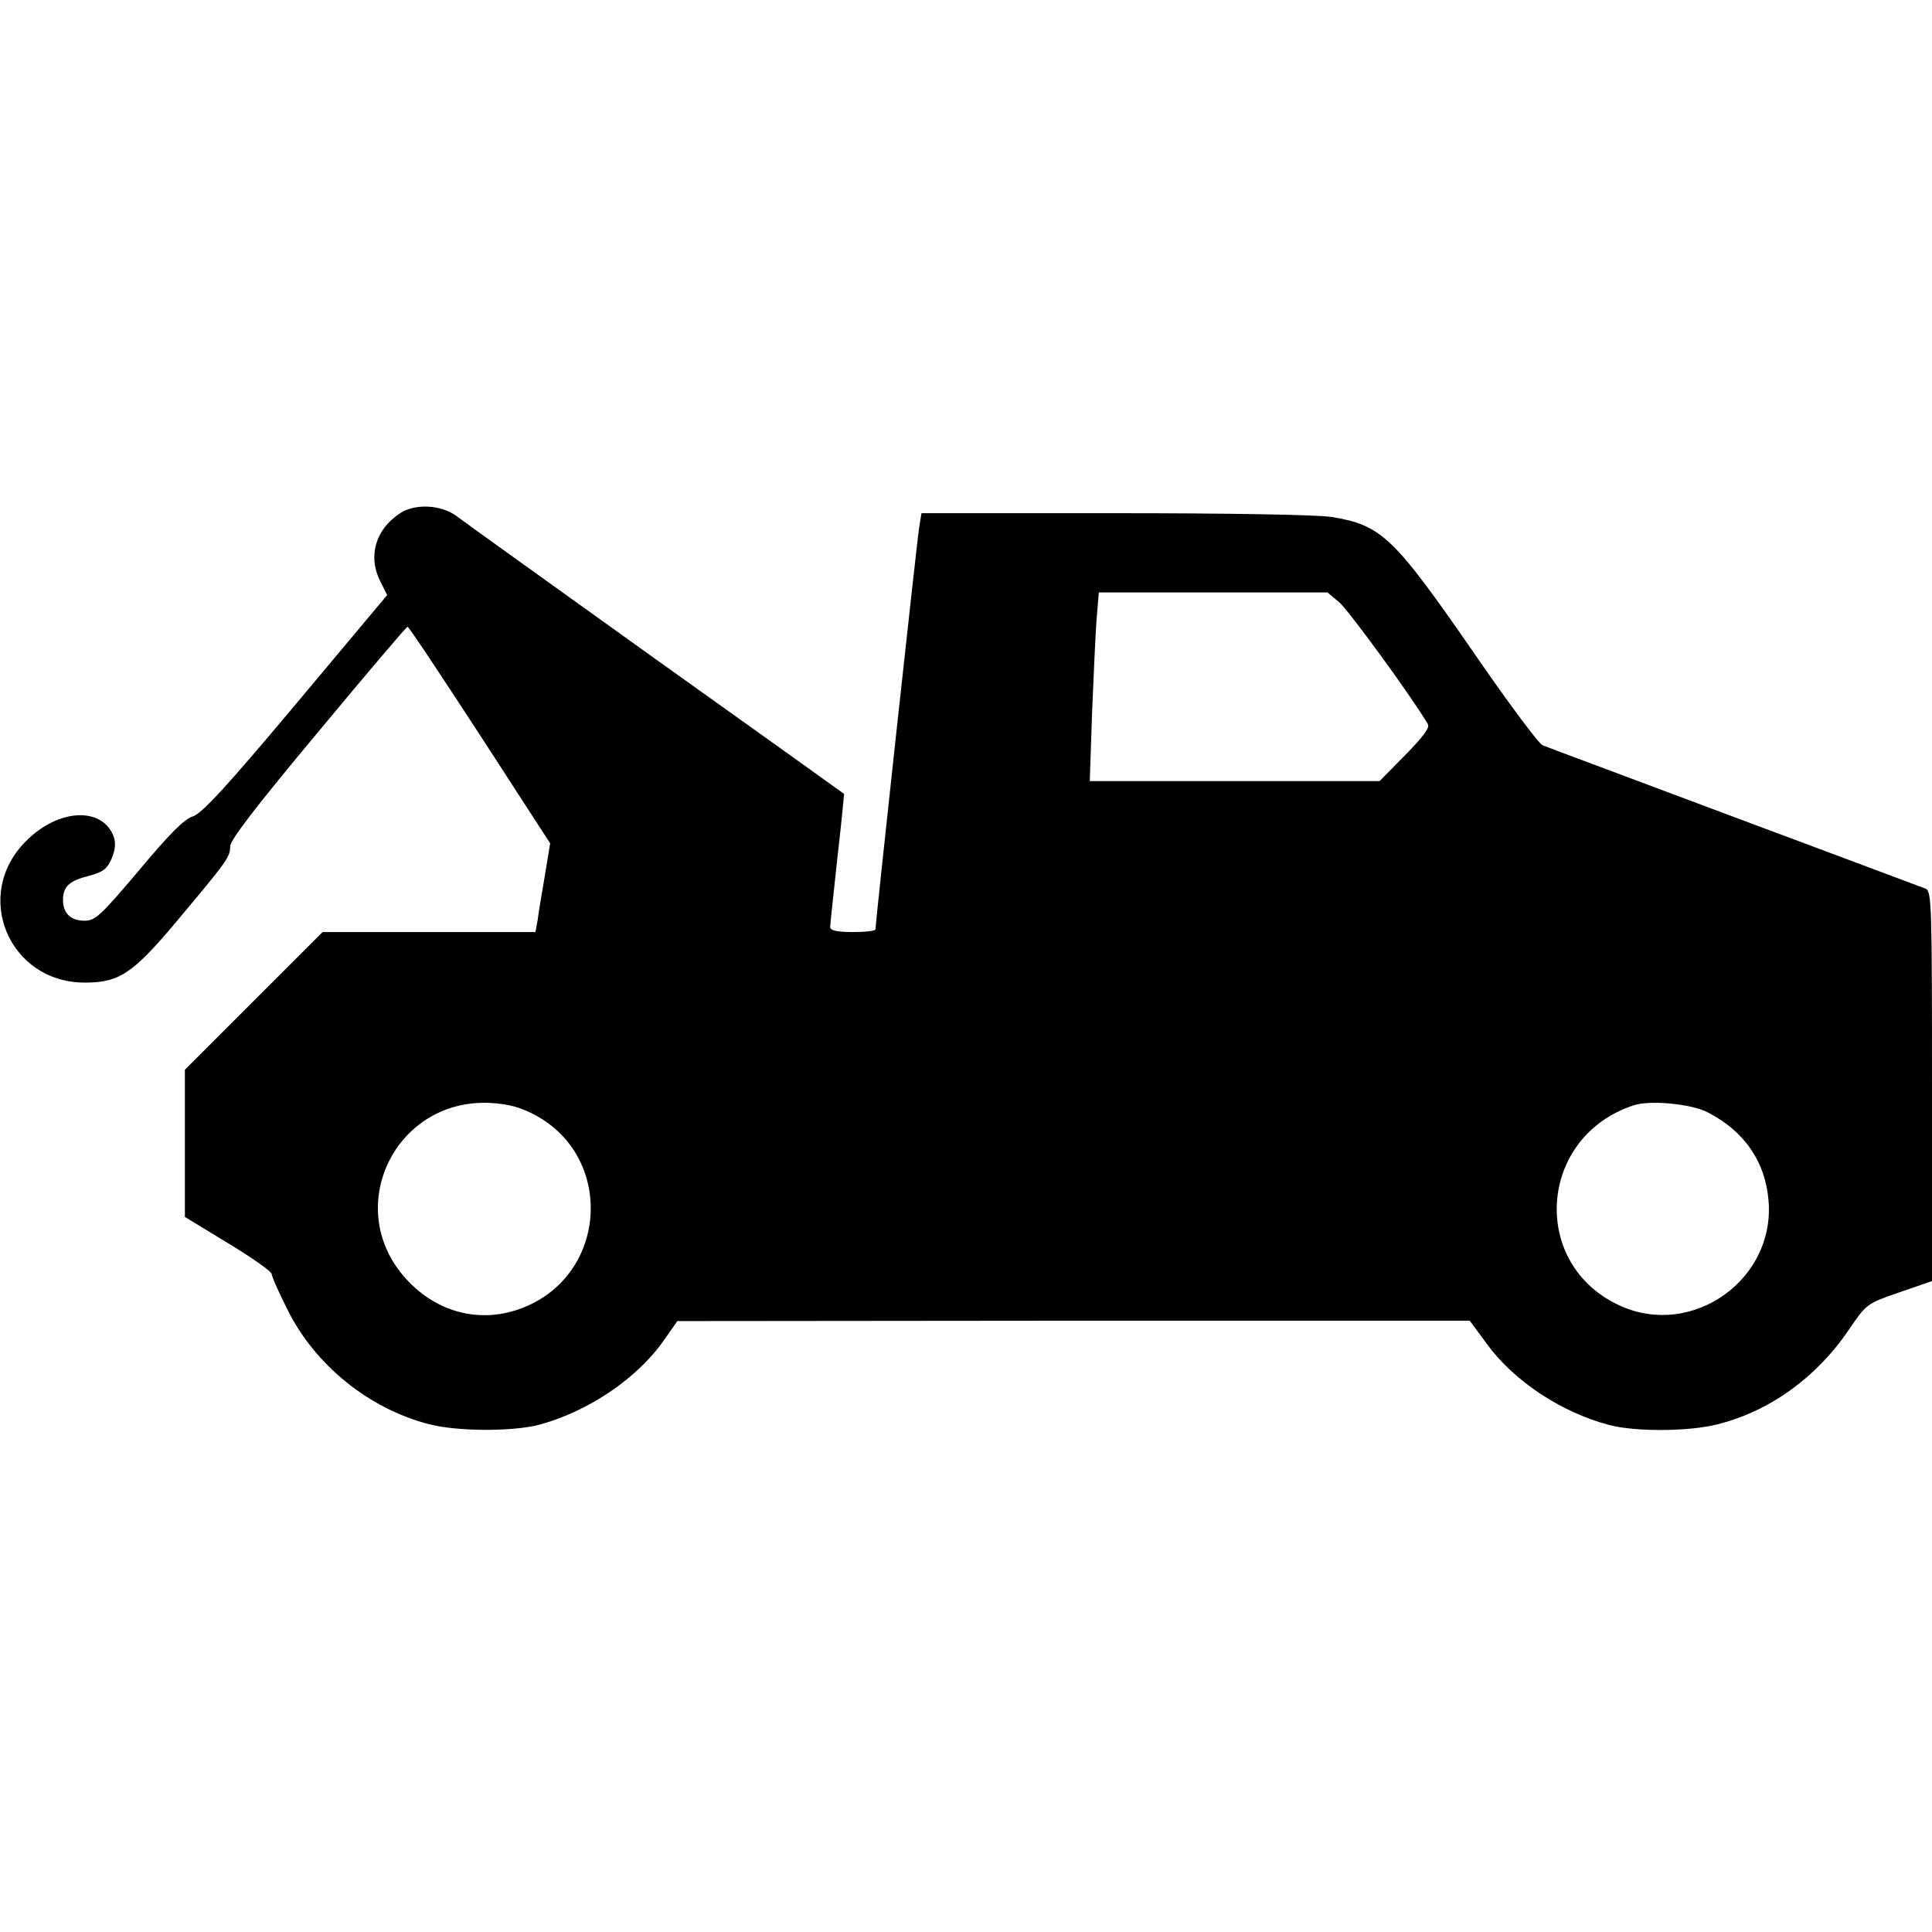
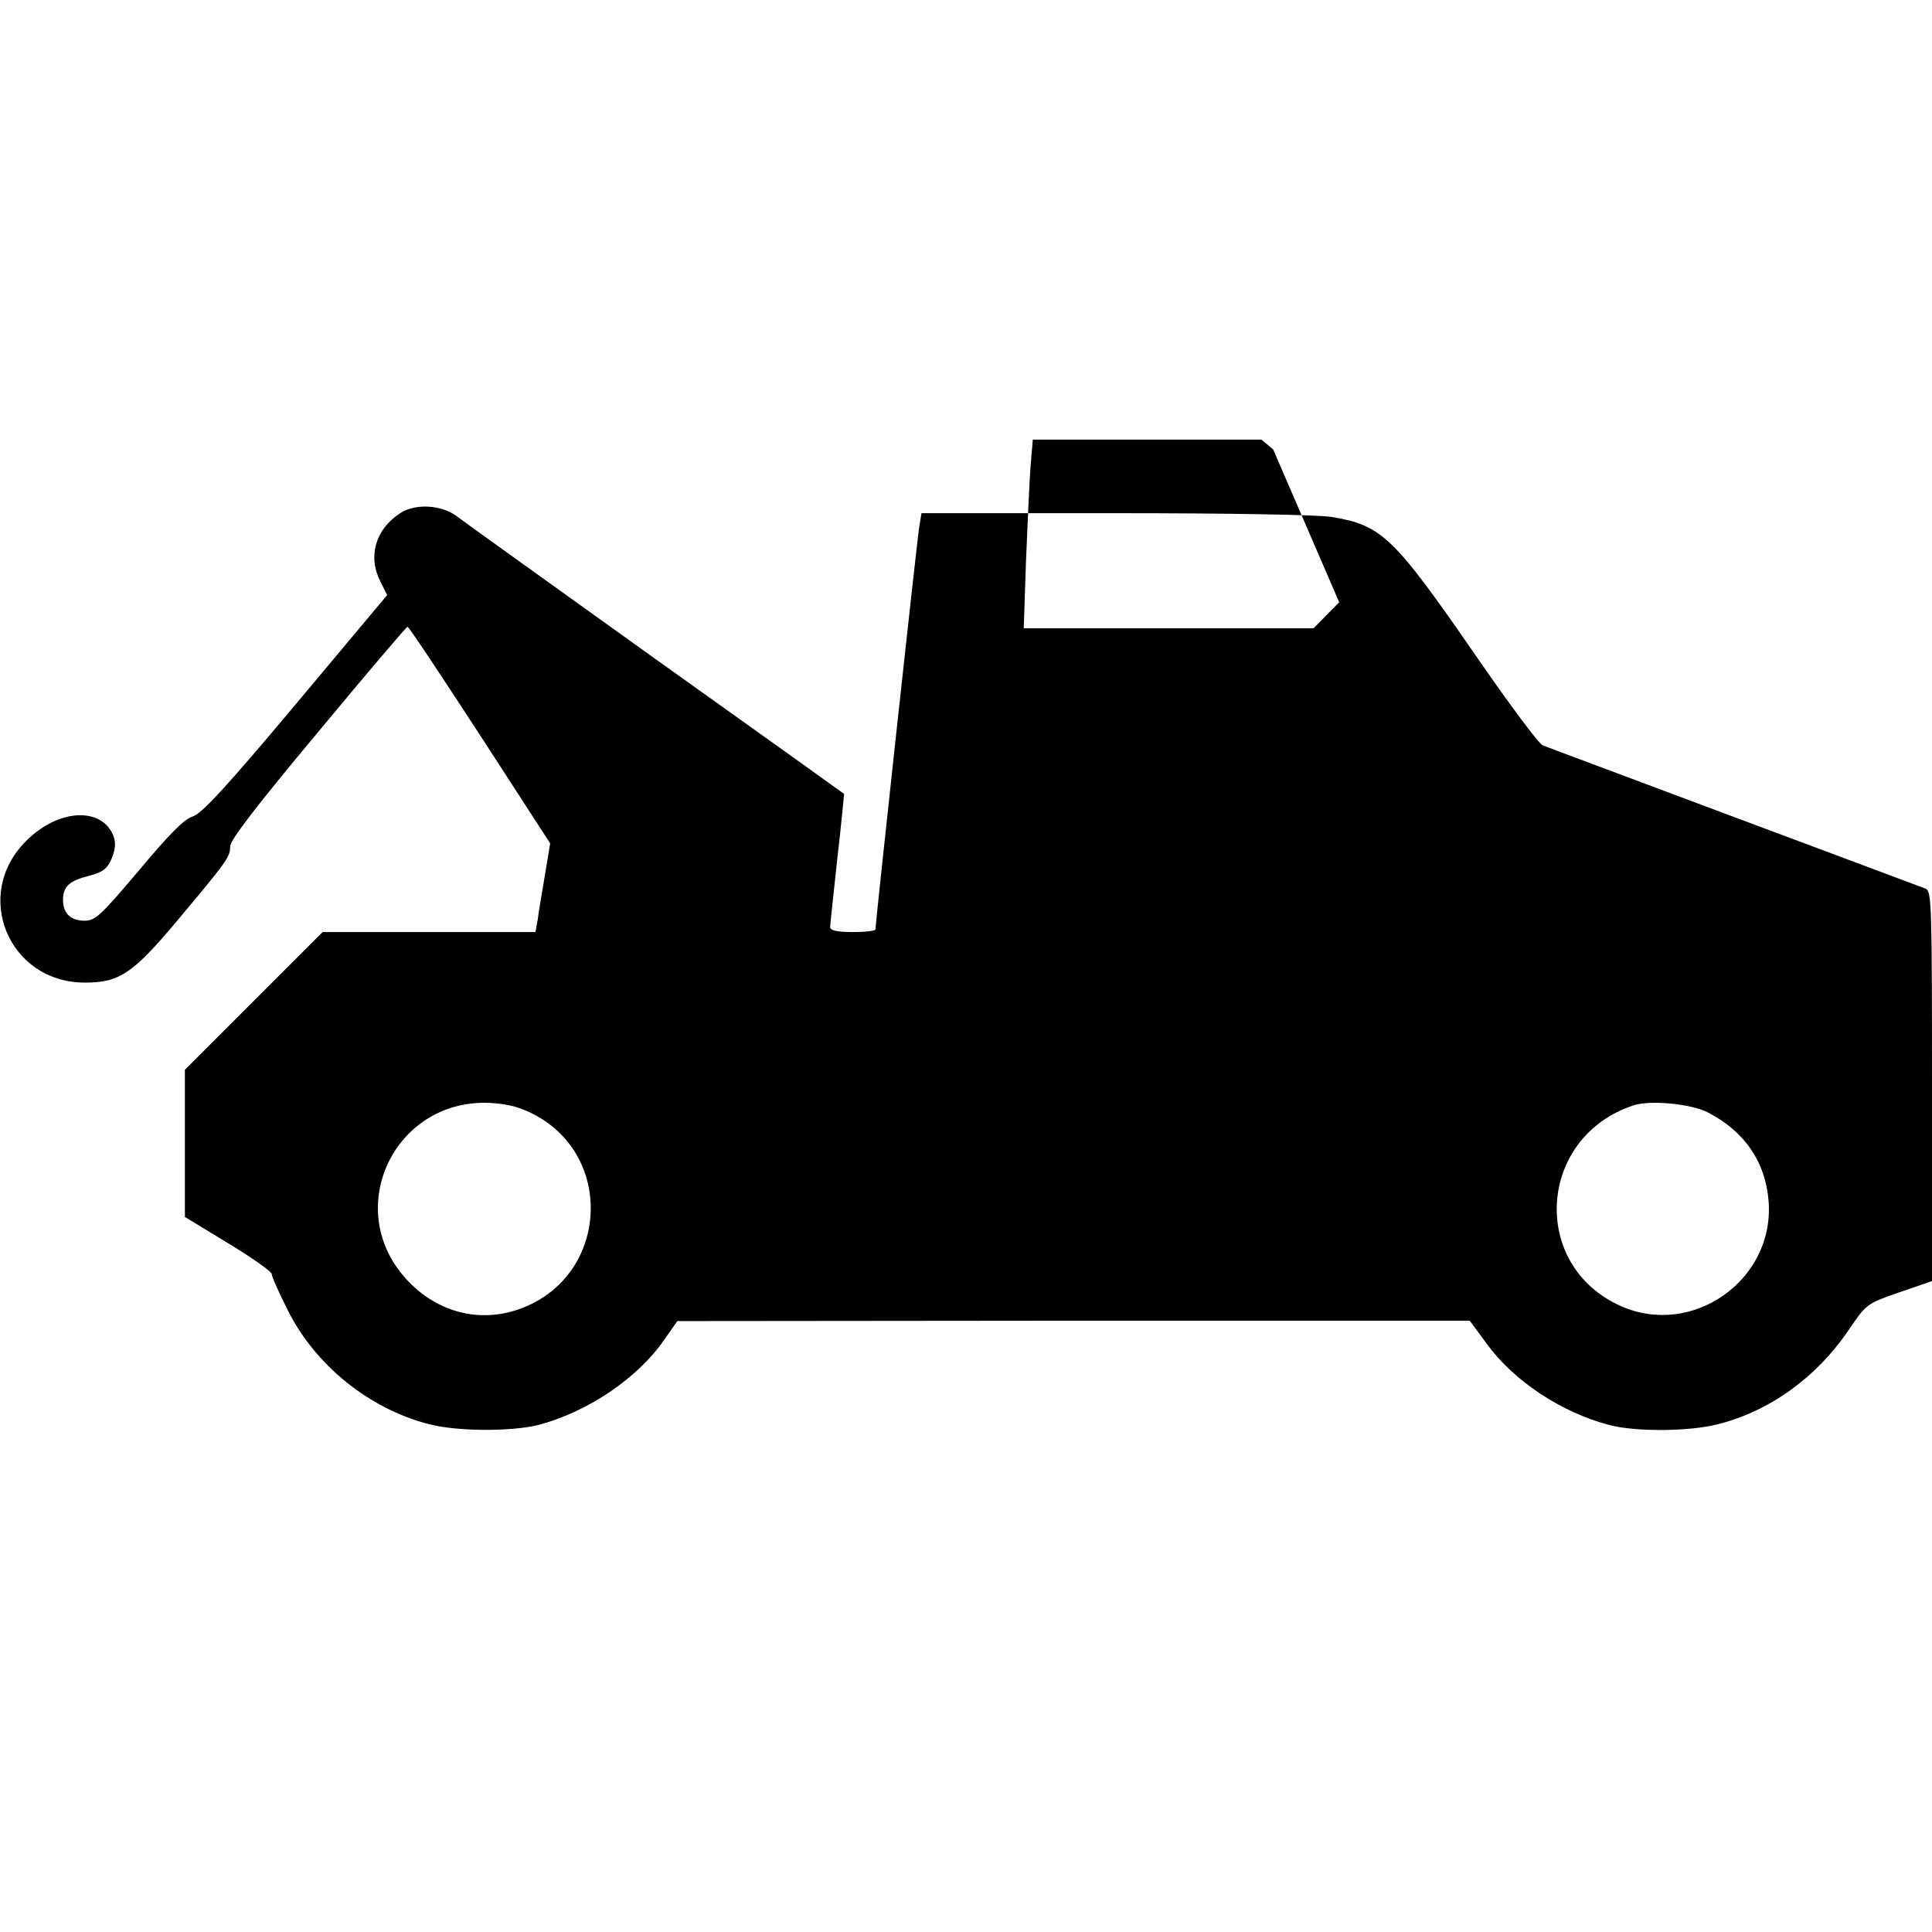
<svg xmlns="http://www.w3.org/2000/svg" version="1.0" width="512pt" height="512pt" viewBox="0 0 512 512" preserveAspectRatio="xMidYMid meet">
  <g transform="translate(0,512) scale(0.1,-0.1)" fill="#000000" stroke="none">
-     <path d="M1062 3761 c-67 -43 -88 -115 -54 -182 l18 -36 -242 -289 c-187 -223 -250 -291 -274 -298 -22 -7 -61 -46 -142 -143 -101 -119 -115 -133 -144 -133 -36 0 -57 19 -57 55 0 36 17 51 69 64 37 10 48 18 60 46 10 24 11 41 5 59 -31 79 -147 73 -232 -13 -143 -142 -46 -375 156 -375 91 0 127 24 242 161 136 162 143 172 143 200 0 17 71 109 233 303 127 153 234 279 237 279 3 1 89 -129 192 -287 l186 -287 -14 -85 c-8 -47 -17 -100 -19 -117 l-6 -33 -282 0 -282 0 -183 -183 -182 -182 0 -195 0 -195 115 -70 c63 -38 115 -75 115 -81 0 -7 19 -49 42 -95 73 -147 216 -262 374 -303 76 -20 221 -20 292 -2 131 35 262 124 332 225 l35 50 1050 1 1050 0 45 -61 c71 -98 196 -181 323 -215 70 -19 215 -18 291 2 137 35 260 124 345 249 47 69 47 70 134 100 l87 30 0 516 c0 483 -1 517 -17 524 -10 4 -238 89 -508 190 -269 101 -498 186 -507 190 -10 4 -90 111 -178 239 -217 314 -248 344 -381 366 -38 6 -272 10 -576 10 l-511 0 -6 -37 c-6 -36 -116 -1050 -116 -1066 0 -4 -27 -7 -60 -7 -41 0 -60 4 -60 13 0 6 9 89 19 182 11 94 18 171 18 171 -1 1 -227 163 -502 359 -275 197 -512 367 -526 378 -40 29 -107 33 -147 8z m2487 -237 c24 -20 192 -250 235 -323 6 -9 -13 -34 -60 -82 l-68 -69 -384 0 -384 0 6 178 c4 97 9 210 12 250 l6 72 303 0 303 0 31 -26z m-2129 -1360 c204 -111 191 -411 -23 -505 -114 -50 -236 -22 -322 73 -169 188 -27 479 226 465 49 -3 80 -12 119 -33z m3106 8 c97 -50 153 -131 161 -236 16 -208 -202 -362 -392 -277 -242 108 -220 449 35 532 43 14 152 4 196 -19z" />
+     <path d="M1062 3761 c-67 -43 -88 -115 -54 -182 l18 -36 -242 -289 c-187 -223 -250 -291 -274 -298 -22 -7 -61 -46 -142 -143 -101 -119 -115 -133 -144 -133 -36 0 -57 19 -57 55 0 36 17 51 69 64 37 10 48 18 60 46 10 24 11 41 5 59 -31 79 -147 73 -232 -13 -143 -142 -46 -375 156 -375 91 0 127 24 242 161 136 162 143 172 143 200 0 17 71 109 233 303 127 153 234 279 237 279 3 1 89 -129 192 -287 l186 -287 -14 -85 c-8 -47 -17 -100 -19 -117 l-6 -33 -282 0 -282 0 -183 -183 -182 -182 0 -195 0 -195 115 -70 c63 -38 115 -75 115 -81 0 -7 19 -49 42 -95 73 -147 216 -262 374 -303 76 -20 221 -20 292 -2 131 35 262 124 332 225 l35 50 1050 1 1050 0 45 -61 c71 -98 196 -181 323 -215 70 -19 215 -18 291 2 137 35 260 124 345 249 47 69 47 70 134 100 l87 30 0 516 c0 483 -1 517 -17 524 -10 4 -238 89 -508 190 -269 101 -498 186 -507 190 -10 4 -90 111 -178 239 -217 314 -248 344 -381 366 -38 6 -272 10 -576 10 l-511 0 -6 -37 c-6 -36 -116 -1050 -116 -1066 0 -4 -27 -7 -60 -7 -41 0 -60 4 -60 13 0 6 9 89 19 182 11 94 18 171 18 171 -1 1 -227 163 -502 359 -275 197 -512 367 -526 378 -40 29 -107 33 -147 8z m2487 -237 l-68 -69 -384 0 -384 0 6 178 c4 97 9 210 12 250 l6 72 303 0 303 0 31 -26z m-2129 -1360 c204 -111 191 -411 -23 -505 -114 -50 -236 -22 -322 73 -169 188 -27 479 226 465 49 -3 80 -12 119 -33z m3106 8 c97 -50 153 -131 161 -236 16 -208 -202 -362 -392 -277 -242 108 -220 449 35 532 43 14 152 4 196 -19z" />
  </g>
</svg>